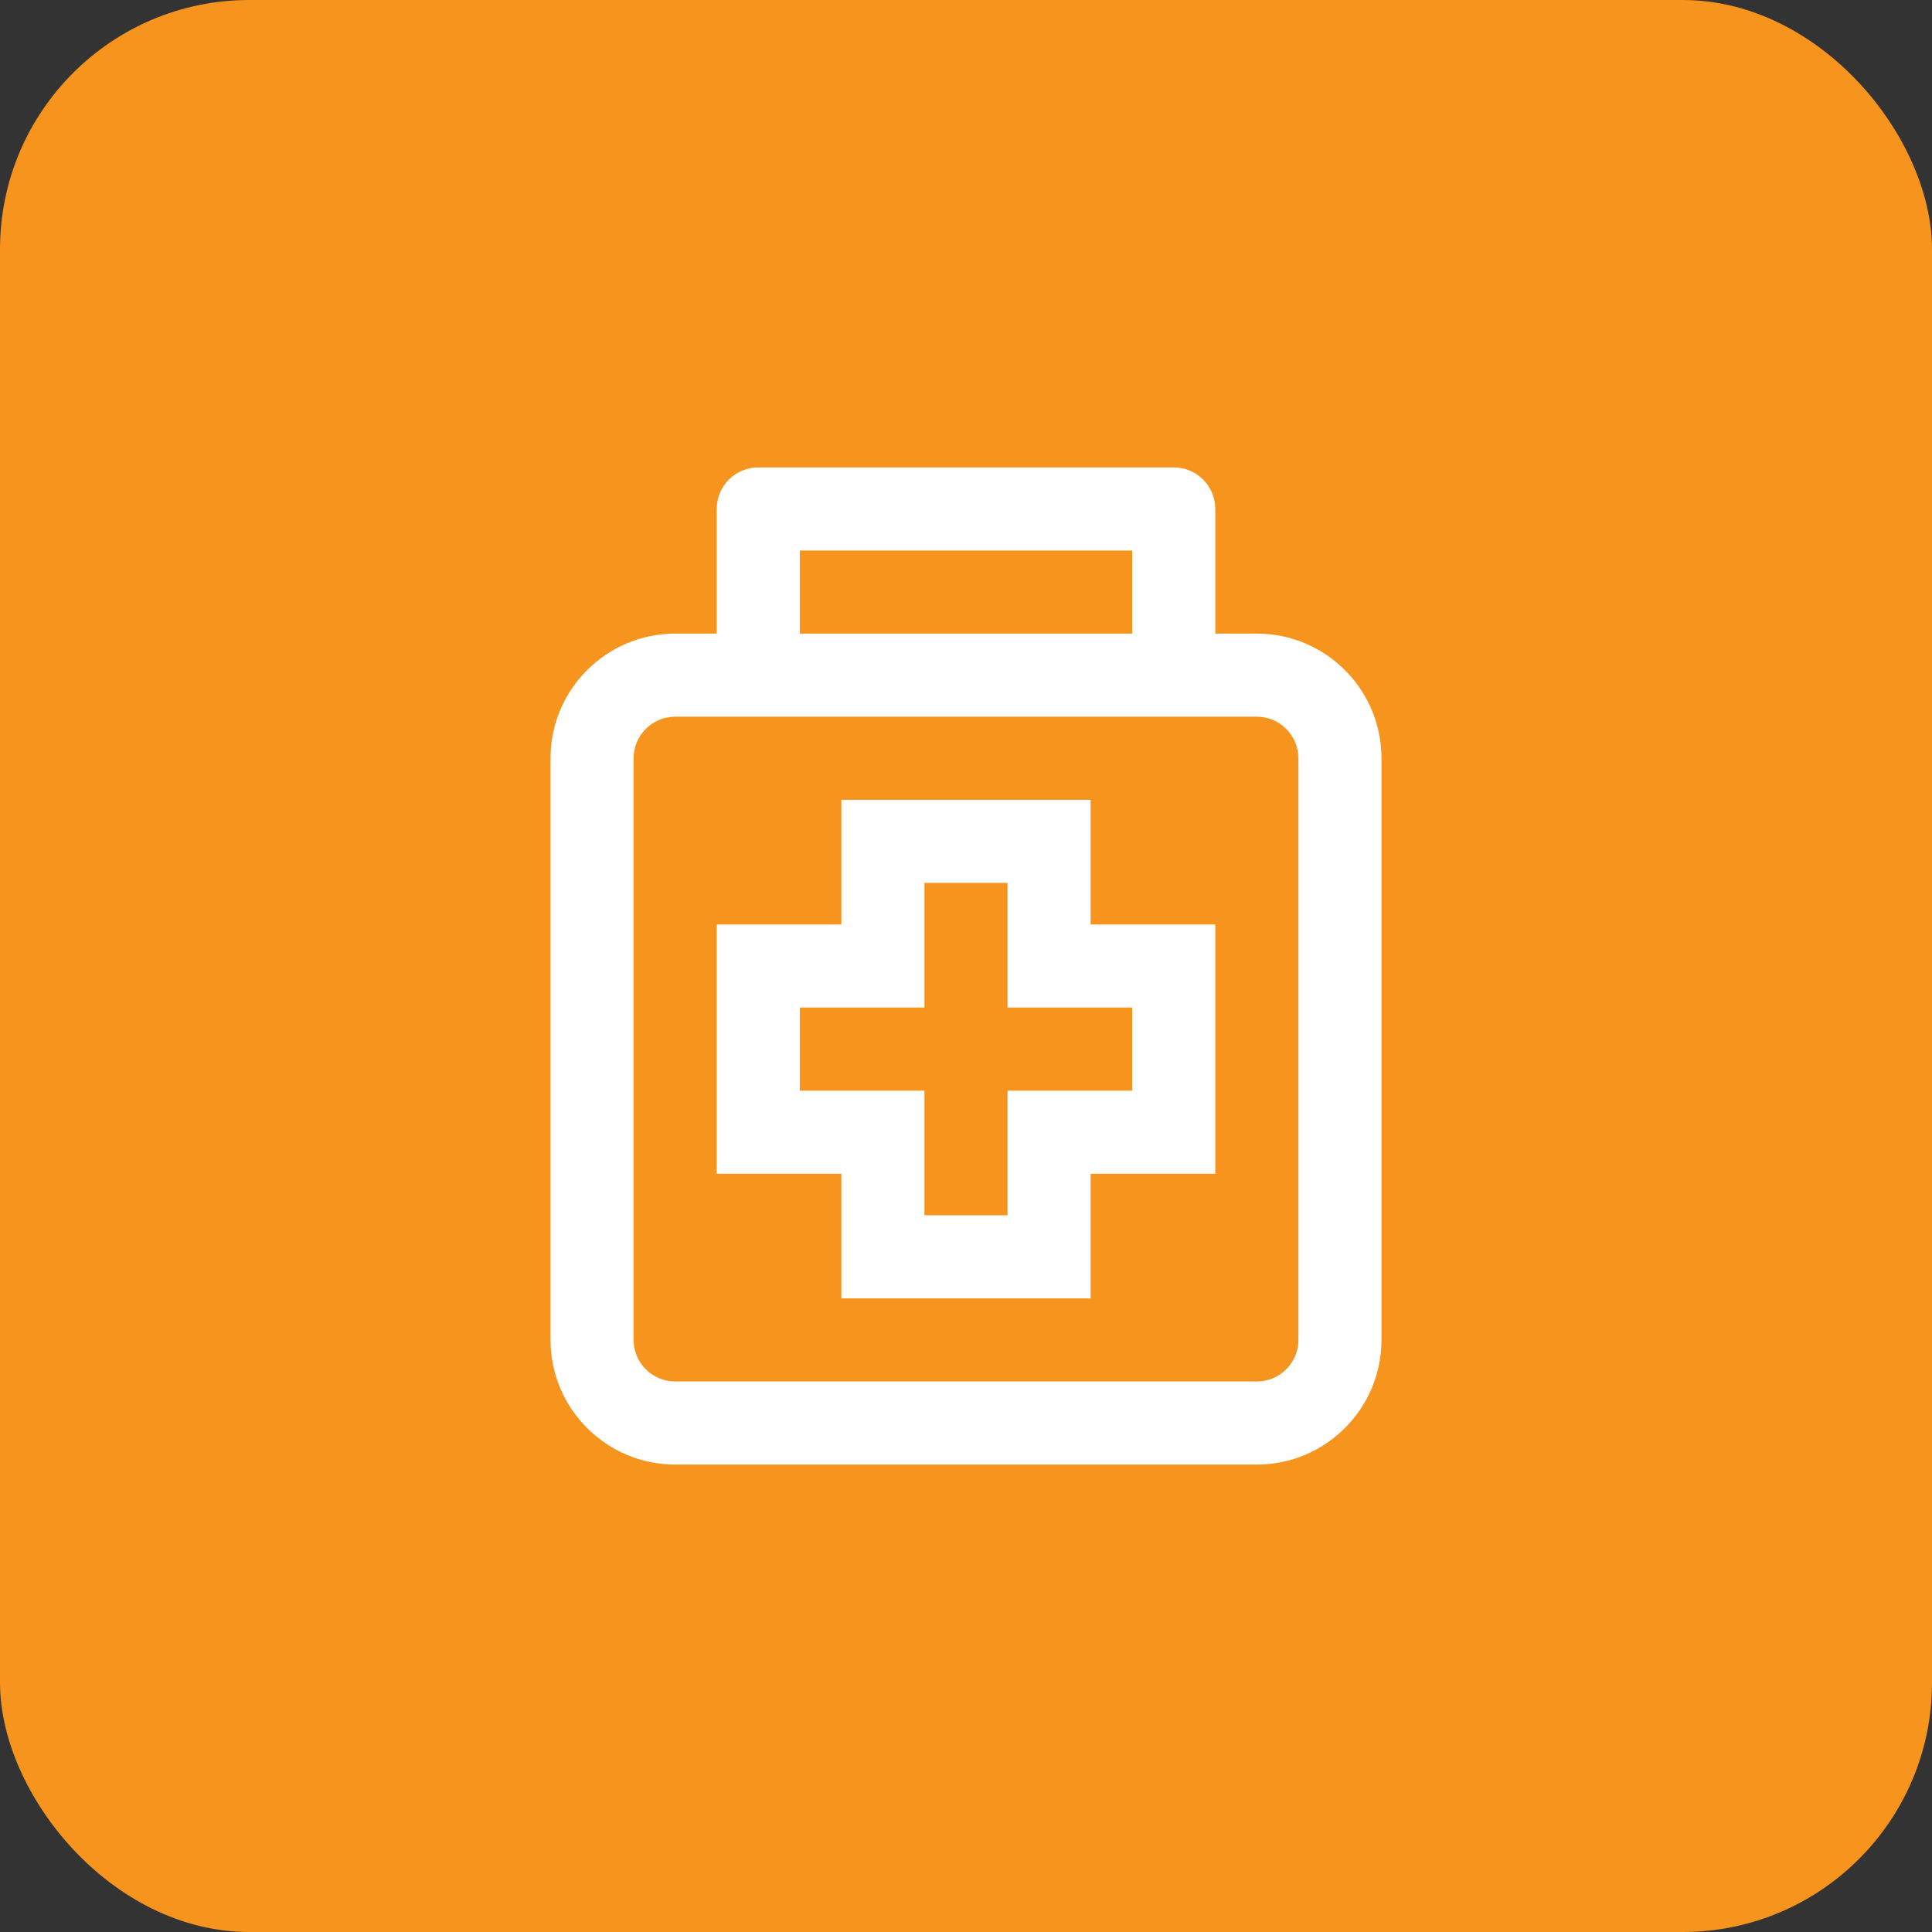
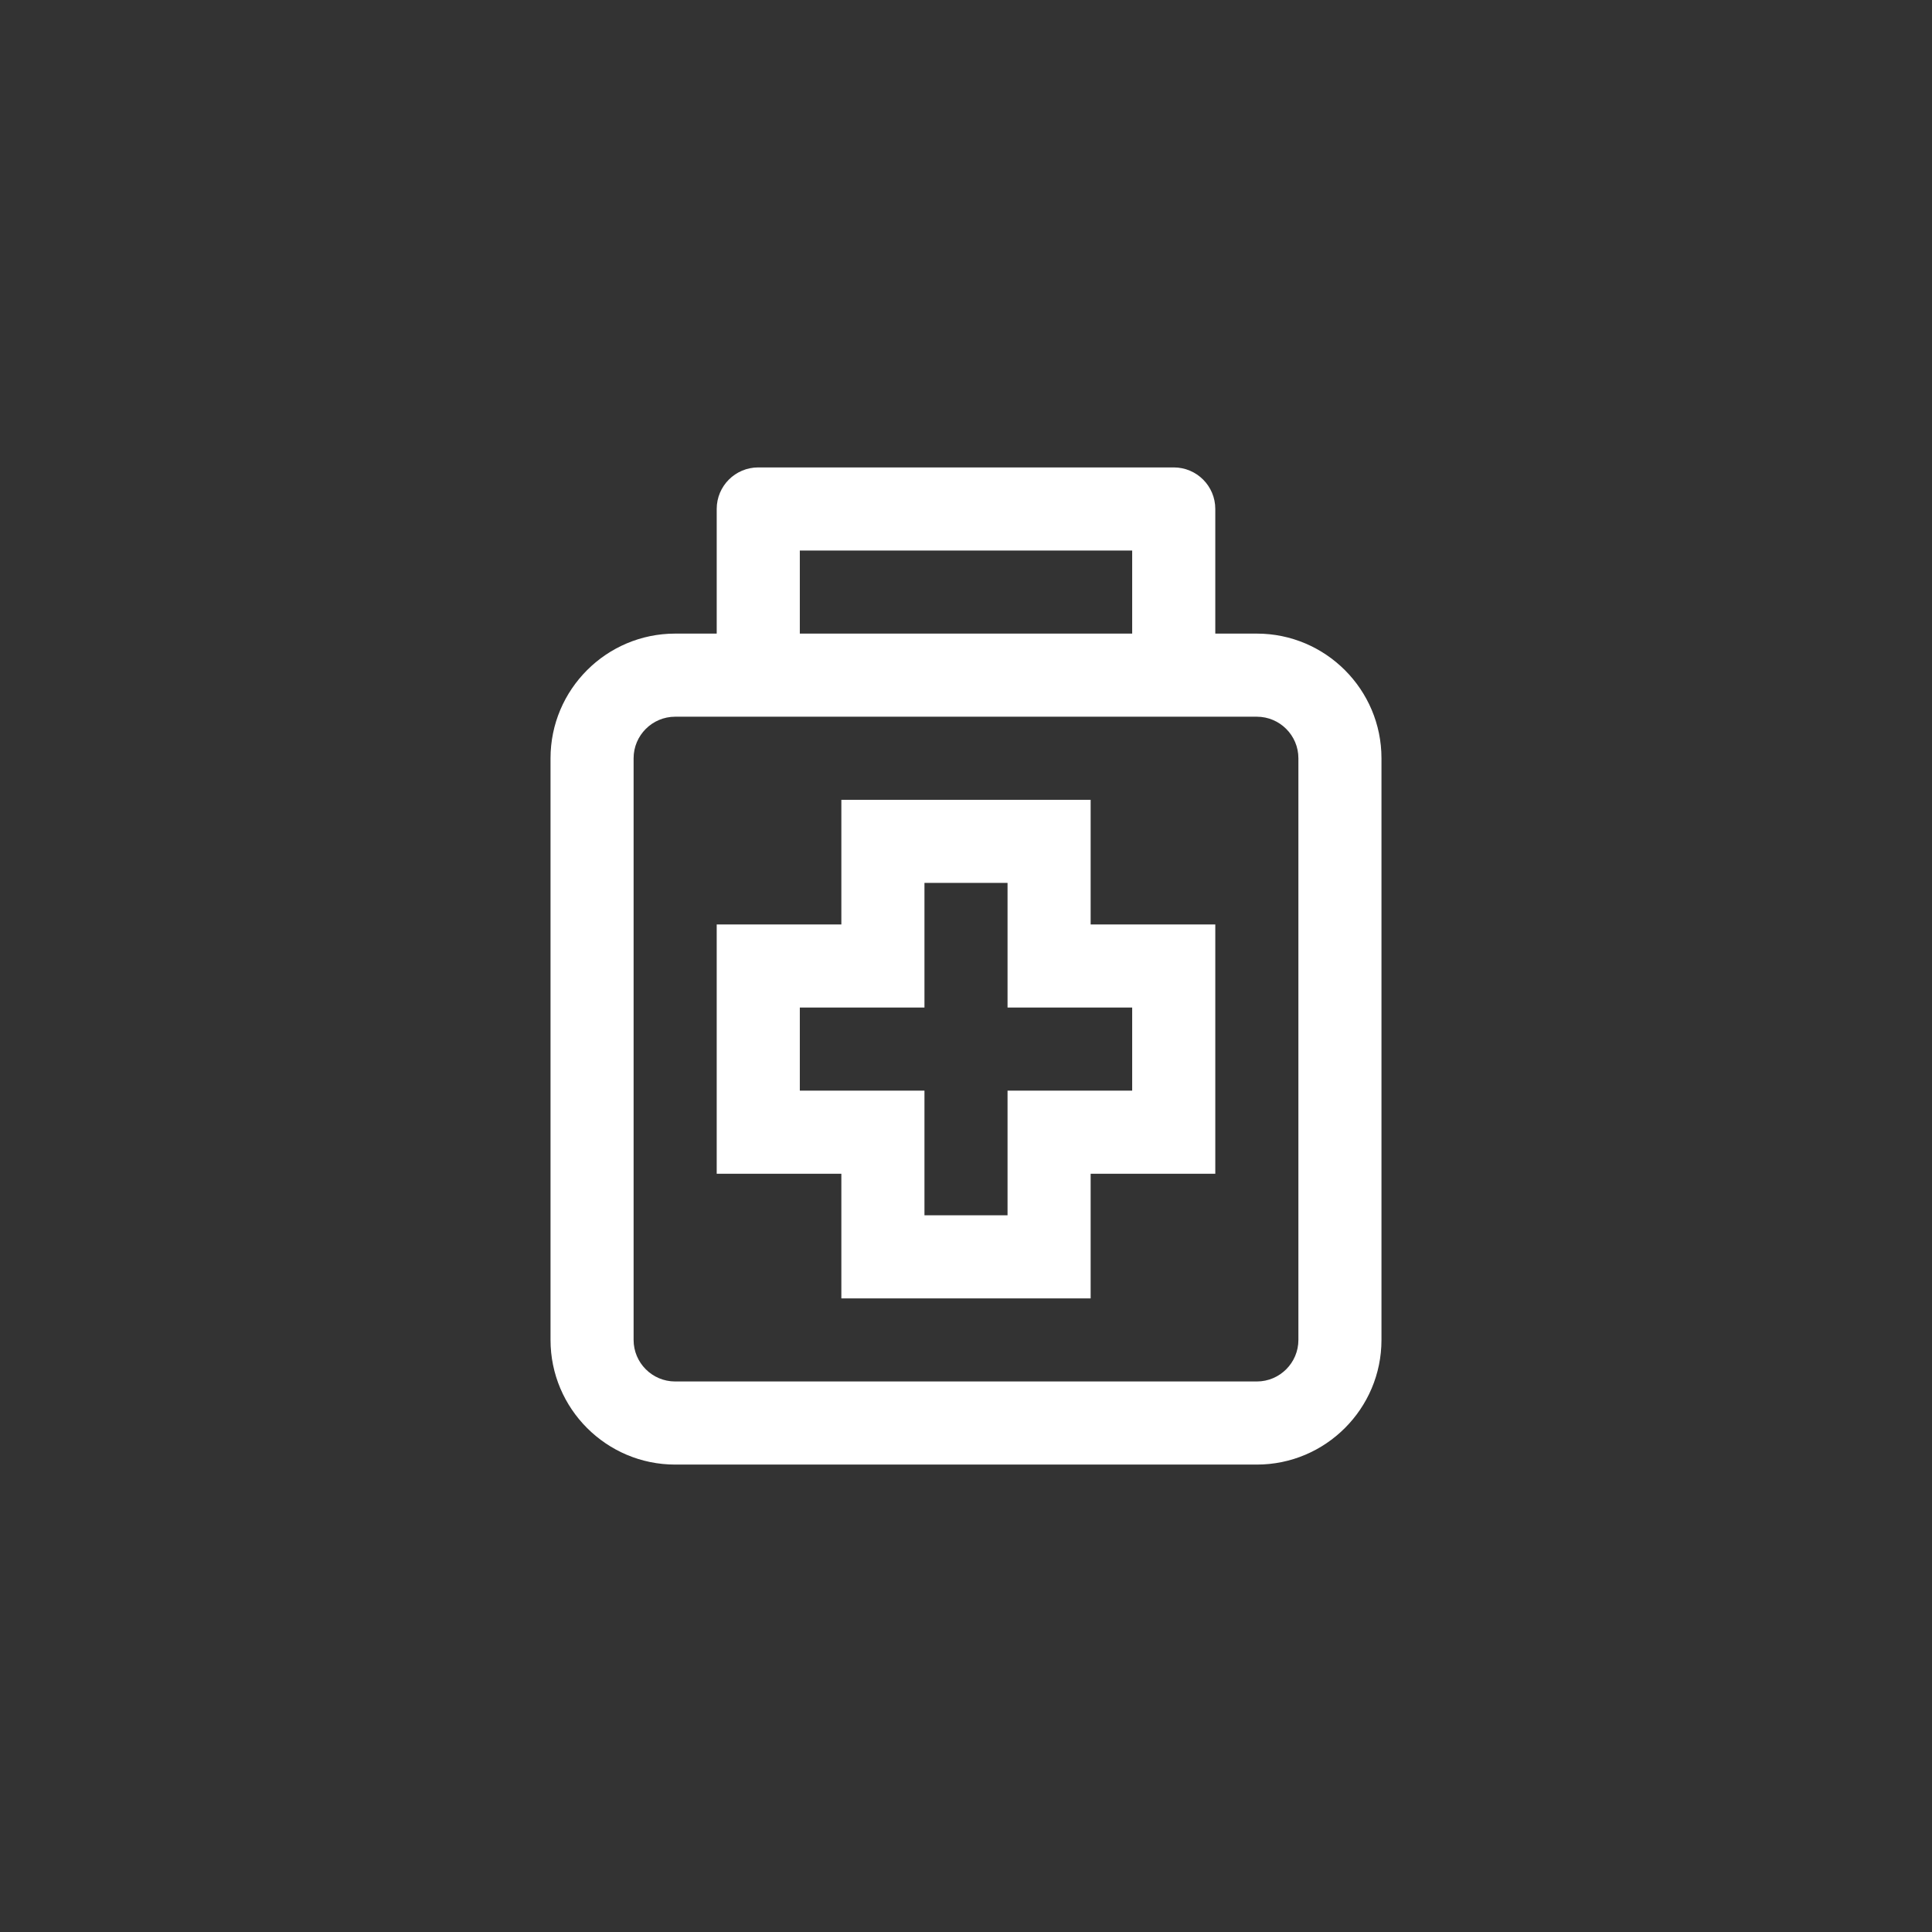
<svg xmlns="http://www.w3.org/2000/svg" width="62" height="62" viewBox="0 0 62 62" fill="none">
  <rect x="0" y="0" width="62" height="62" fill="#333333" stroke="none" />
-   <rect width="62" height="62" rx="8" fill="#F7941D" />
  <path d="M40.333 20.333H39V16.333C39 15.597 38.404 15 37.667 15H24.333C23.596 15 23 15.597 23 16.333V20.333H21.667C19.461 20.333 17.667 22.128 17.667 24.333V43C17.667 45.205 19.461 47 21.667 47H40.333C42.539 47 44.333 45.205 44.333 43V24.333C44.333 22.128 42.539 20.333 40.333 20.333ZM25.667 17.667H36.333V20.333H25.667V17.667ZM41.667 43C41.667 43.735 41.069 44.333 40.333 44.333H21.667C20.931 44.333 20.333 43.735 20.333 43V24.333C20.333 23.599 20.931 23 21.667 23H24.333H37.667H40.333C41.069 23 41.667 23.599 41.667 24.333V43Z" fill="white" />
  <path d="M35 29.667V25.667H27V29.667H23V37.667H27V41.667H35V37.667H39V29.667H35ZM36.333 35H32.333V39H29.667V35H25.667V32.333H29.667V28.333H32.333V32.333H36.333V35Z" fill="white" />
</svg>